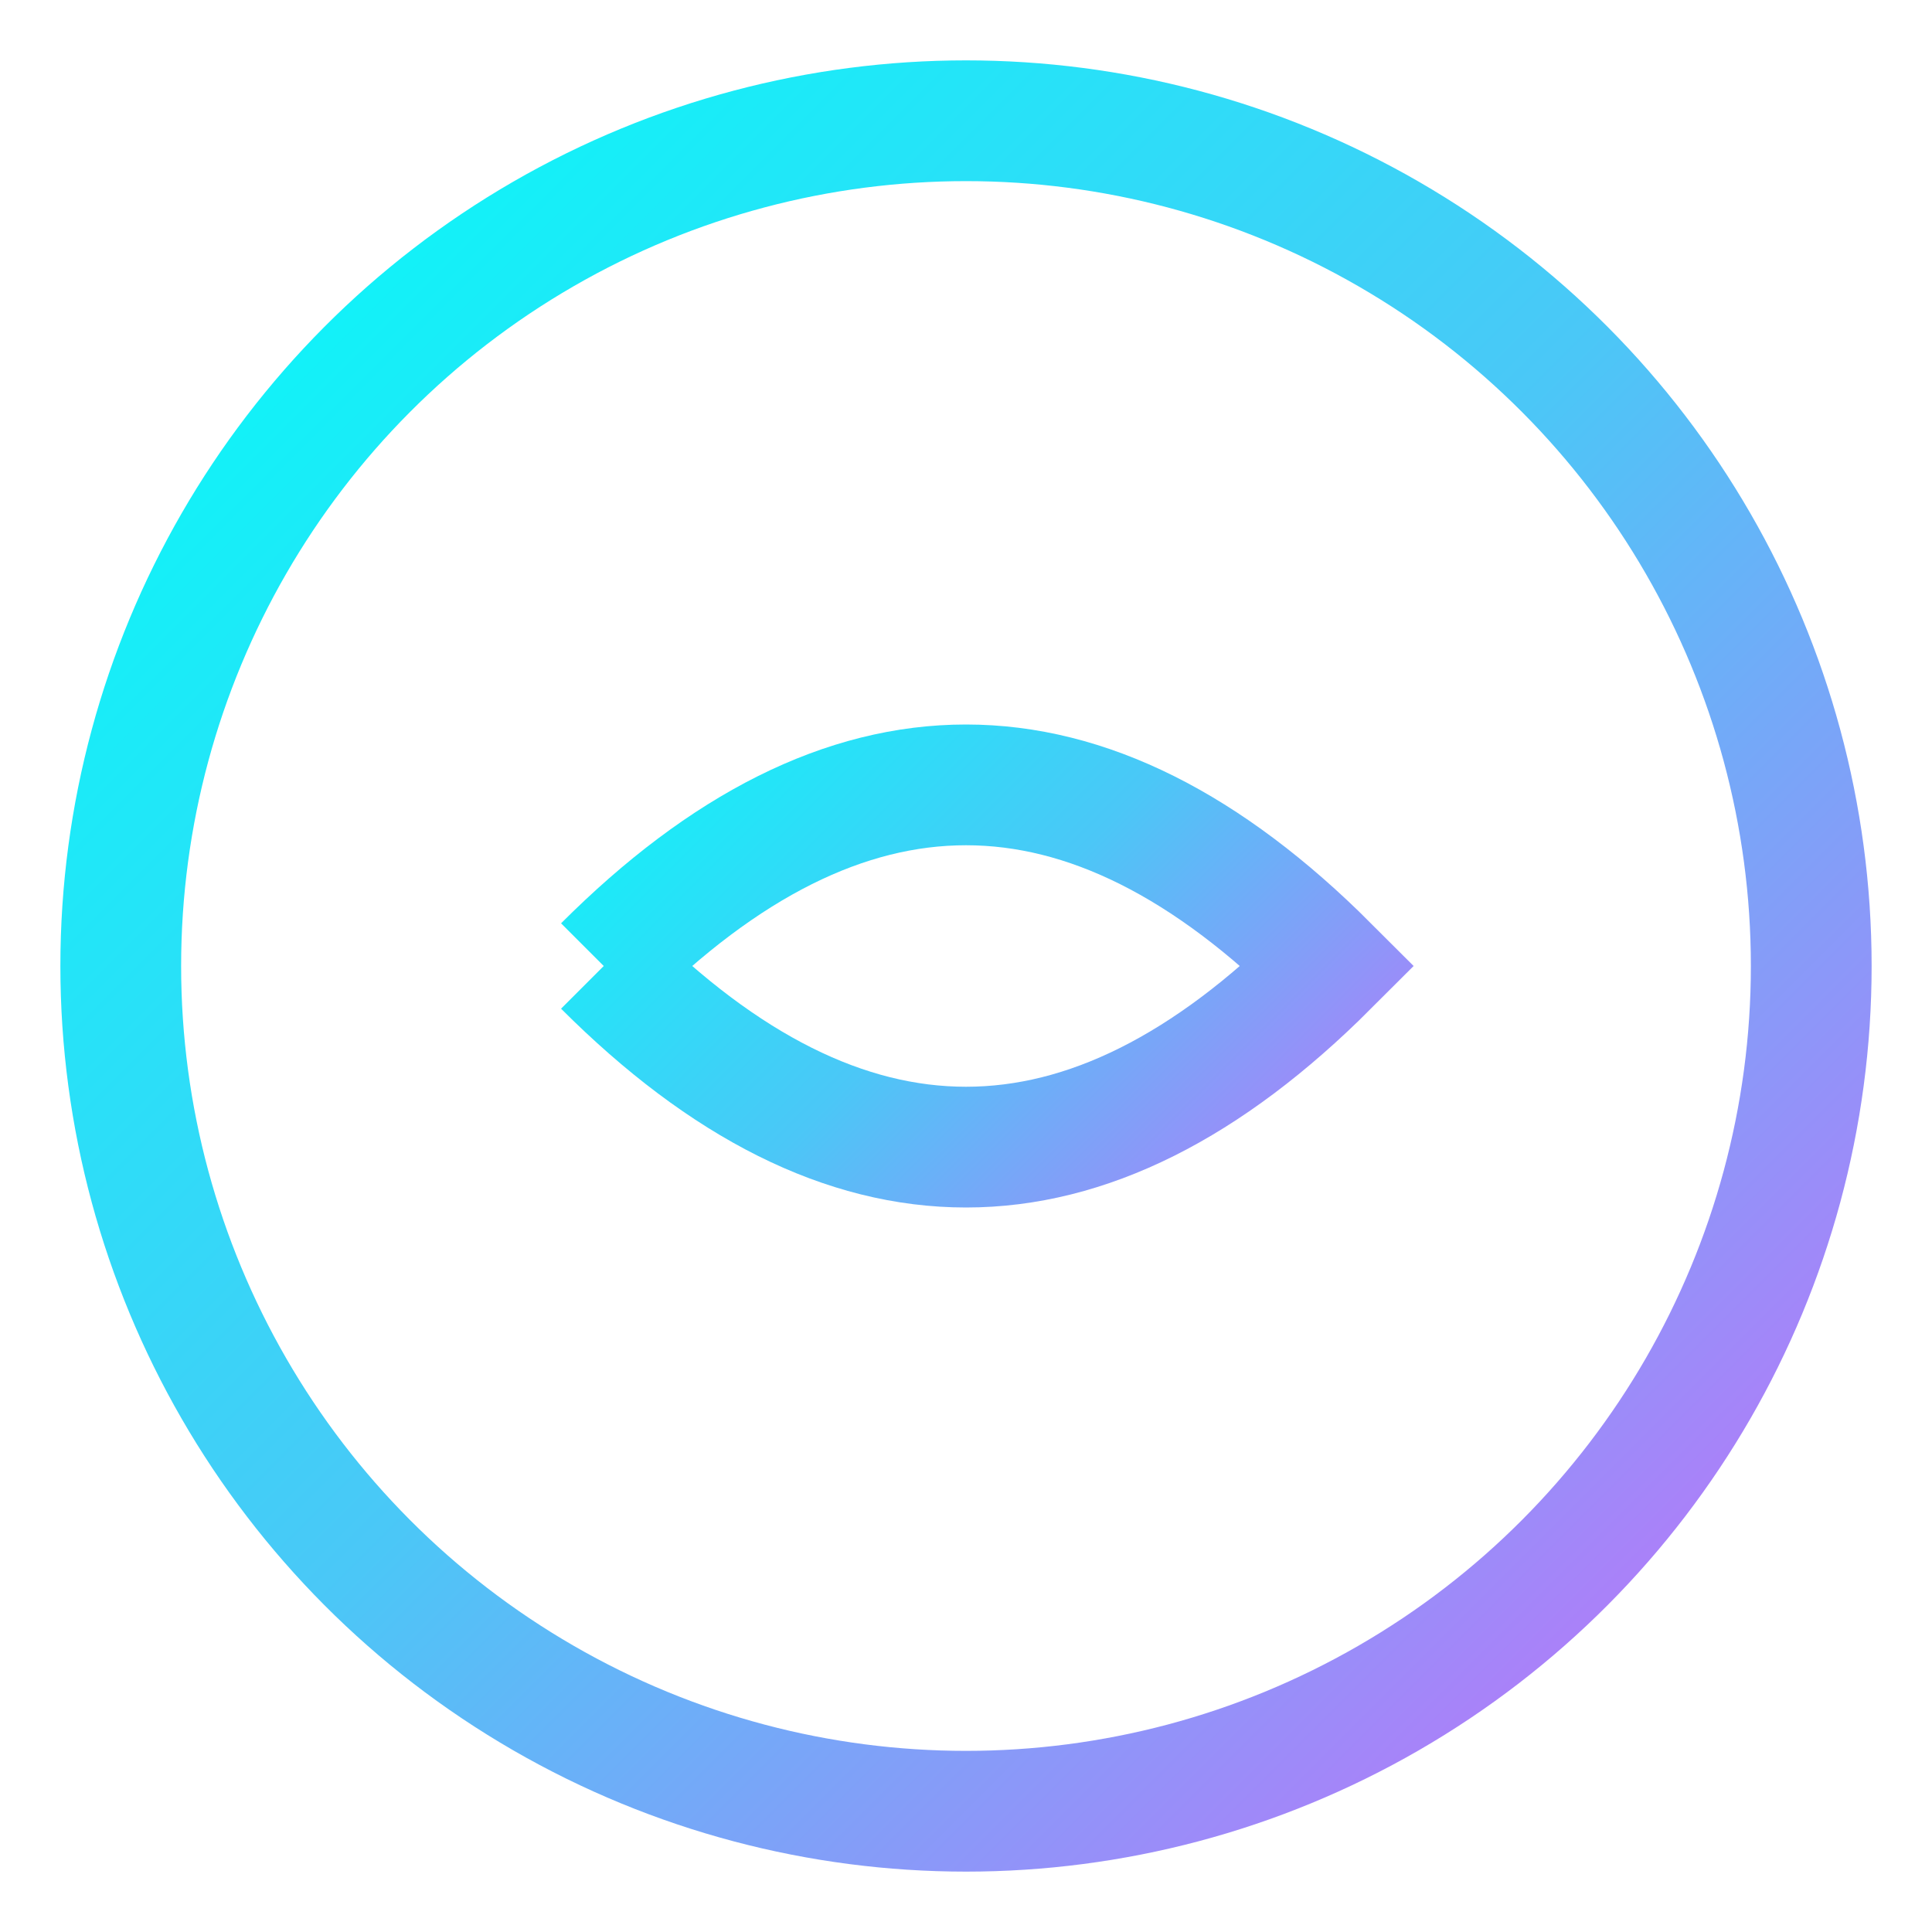
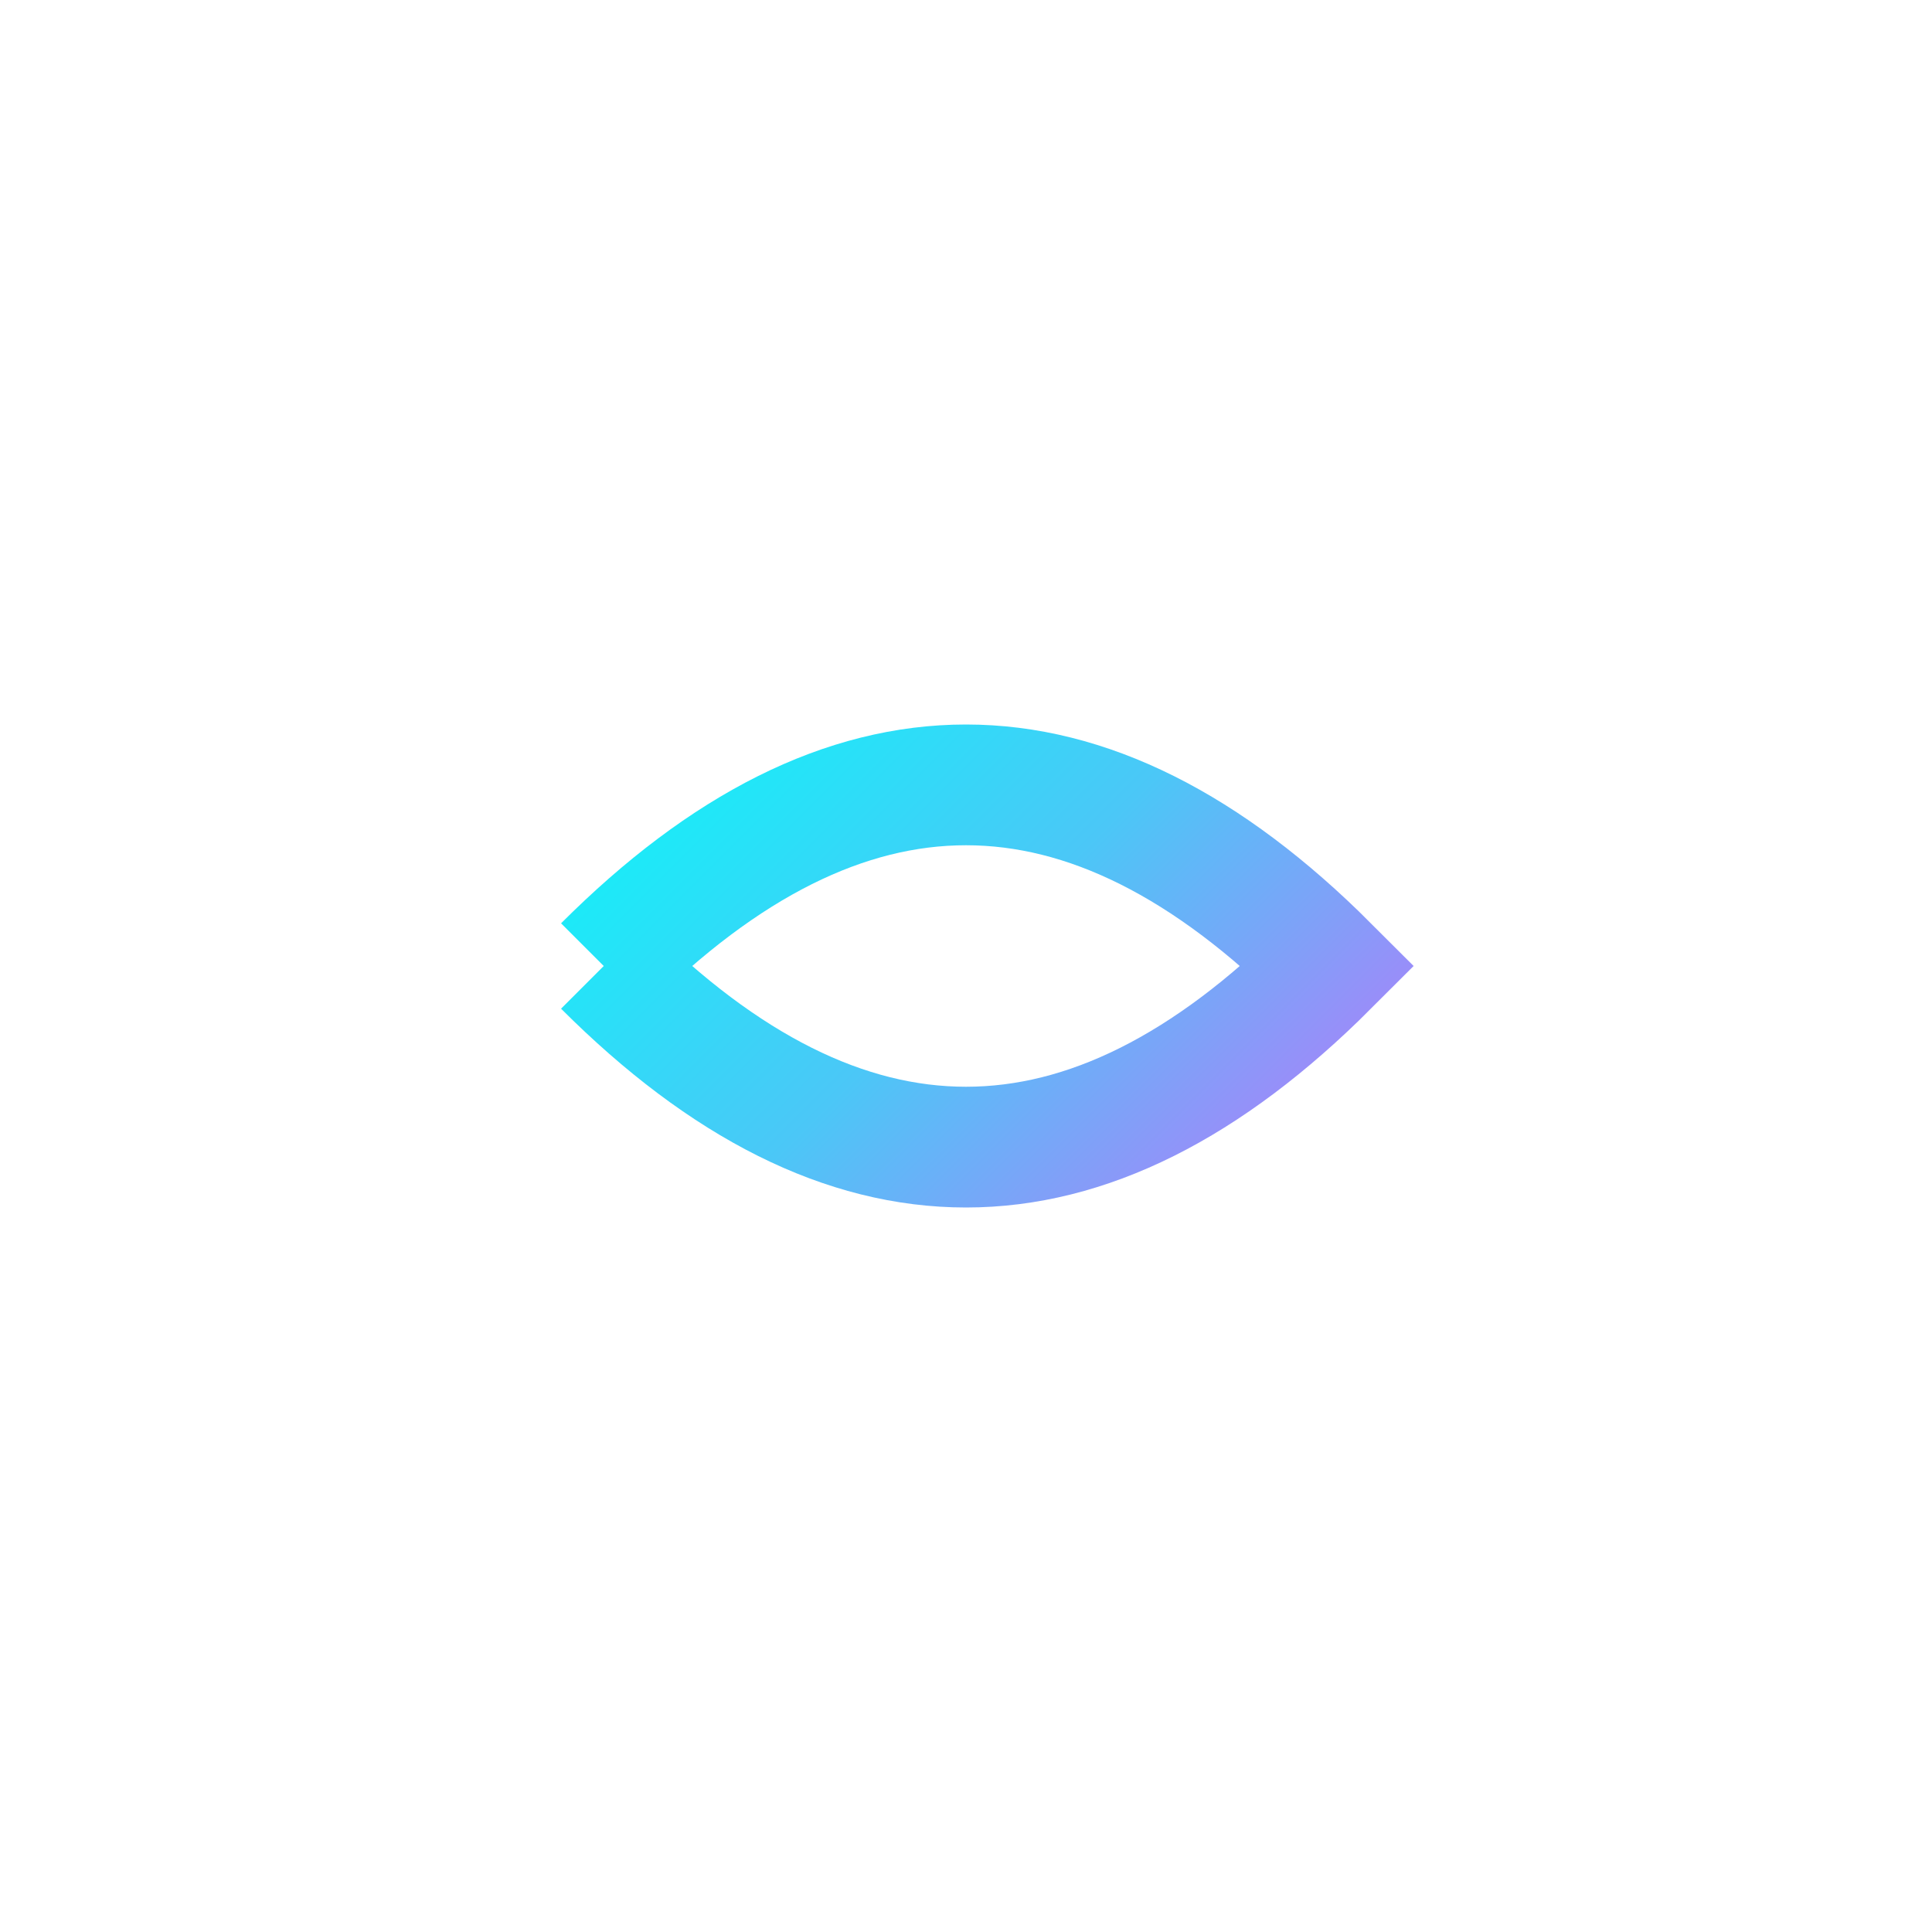
<svg xmlns="http://www.w3.org/2000/svg" width="32" height="32" viewBox="0 0 32 32" fill="none">
-   <circle cx="16" cy="16" r="14" stroke="url(#neon-gradient)" stroke-width="2" fill="none" />
  <path d="M10 16 Q16 10, 22 16 Q16 22, 10 16" stroke="url(#neon-gradient)" stroke-width="2" fill="none" />
  <defs>
    <linearGradient id="neon-gradient" x1="0%" y1="0%" x2="100%" y2="100%">
      <stop offset="0%" style="stop-color:#00FFF9;stop-opacity:1" />
      <stop offset="50%" style="stop-color:#4BC7F7;stop-opacity:1" />
      <stop offset="100%" style="stop-color:#C86BFA;stop-opacity:1" />
    </linearGradient>
  </defs>
</svg>